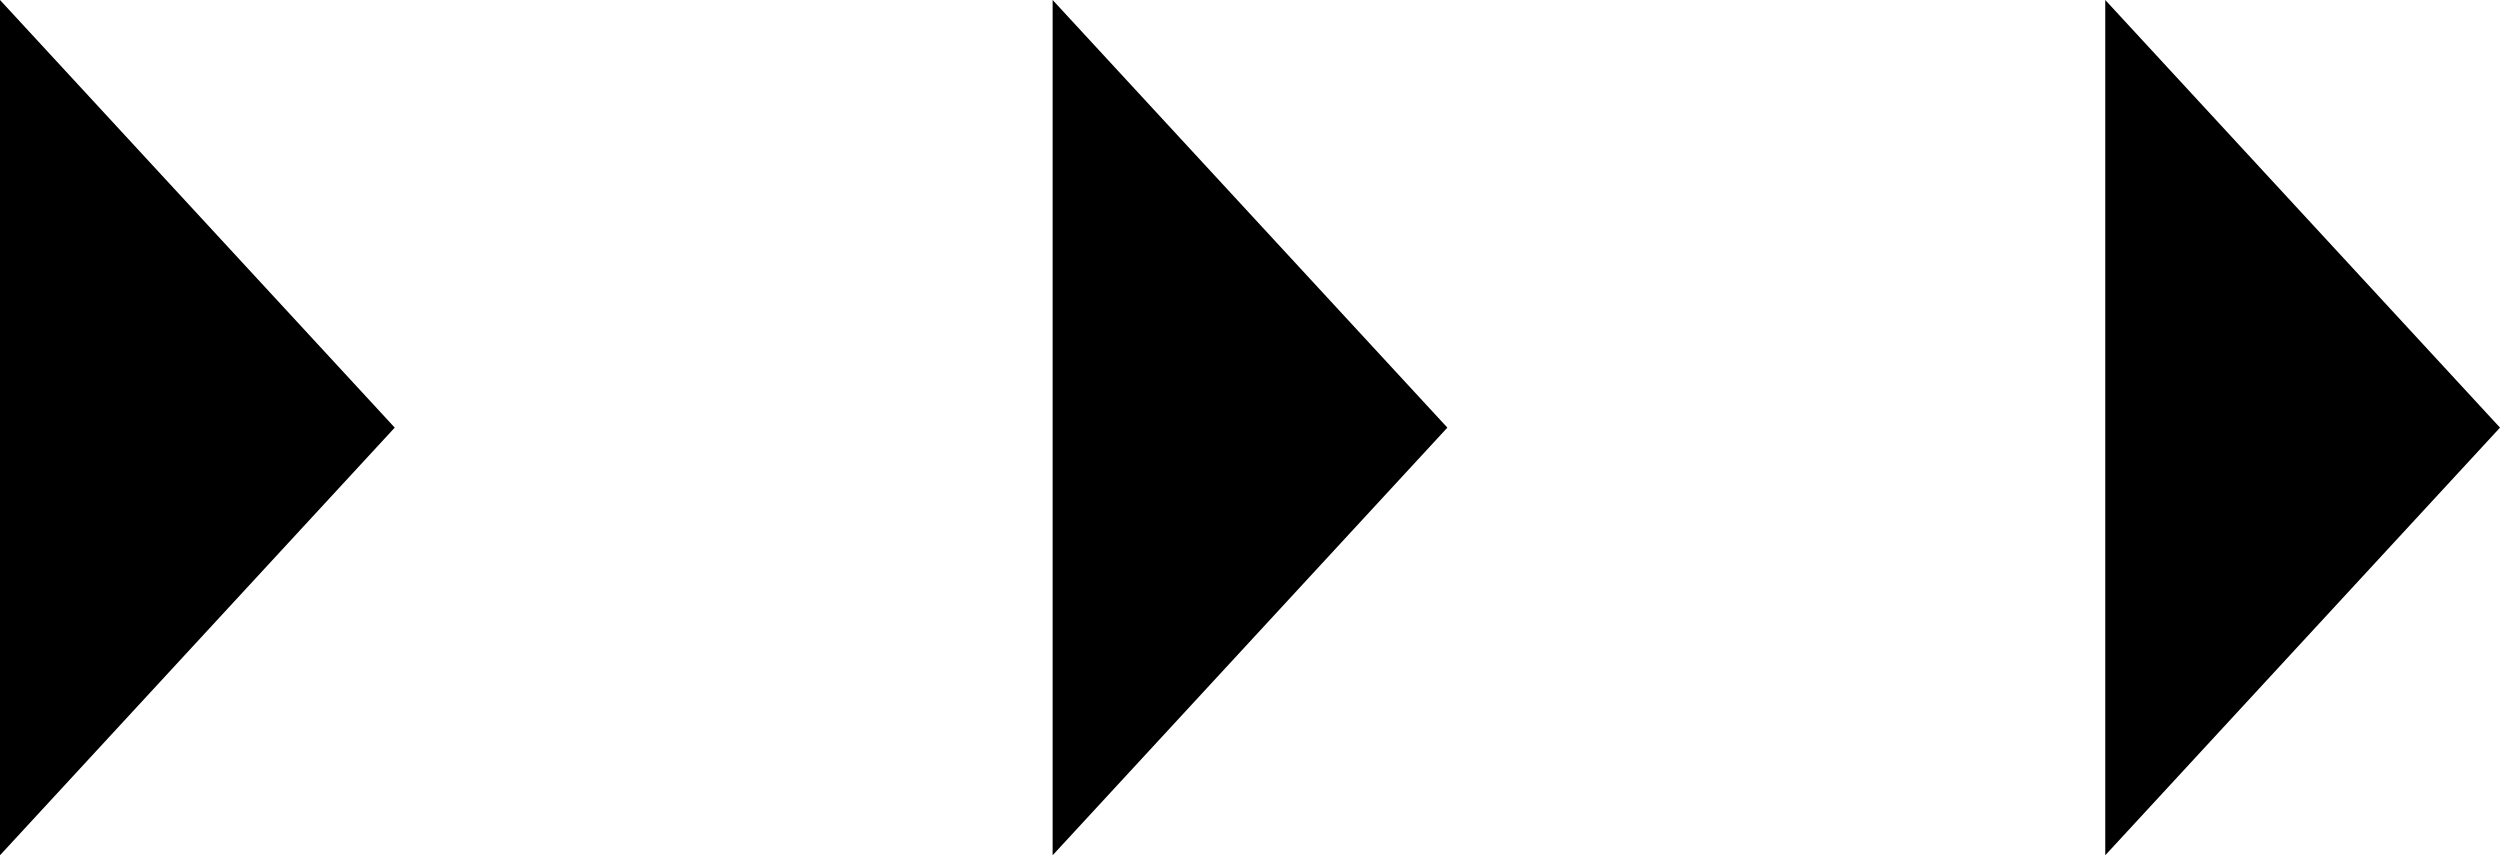
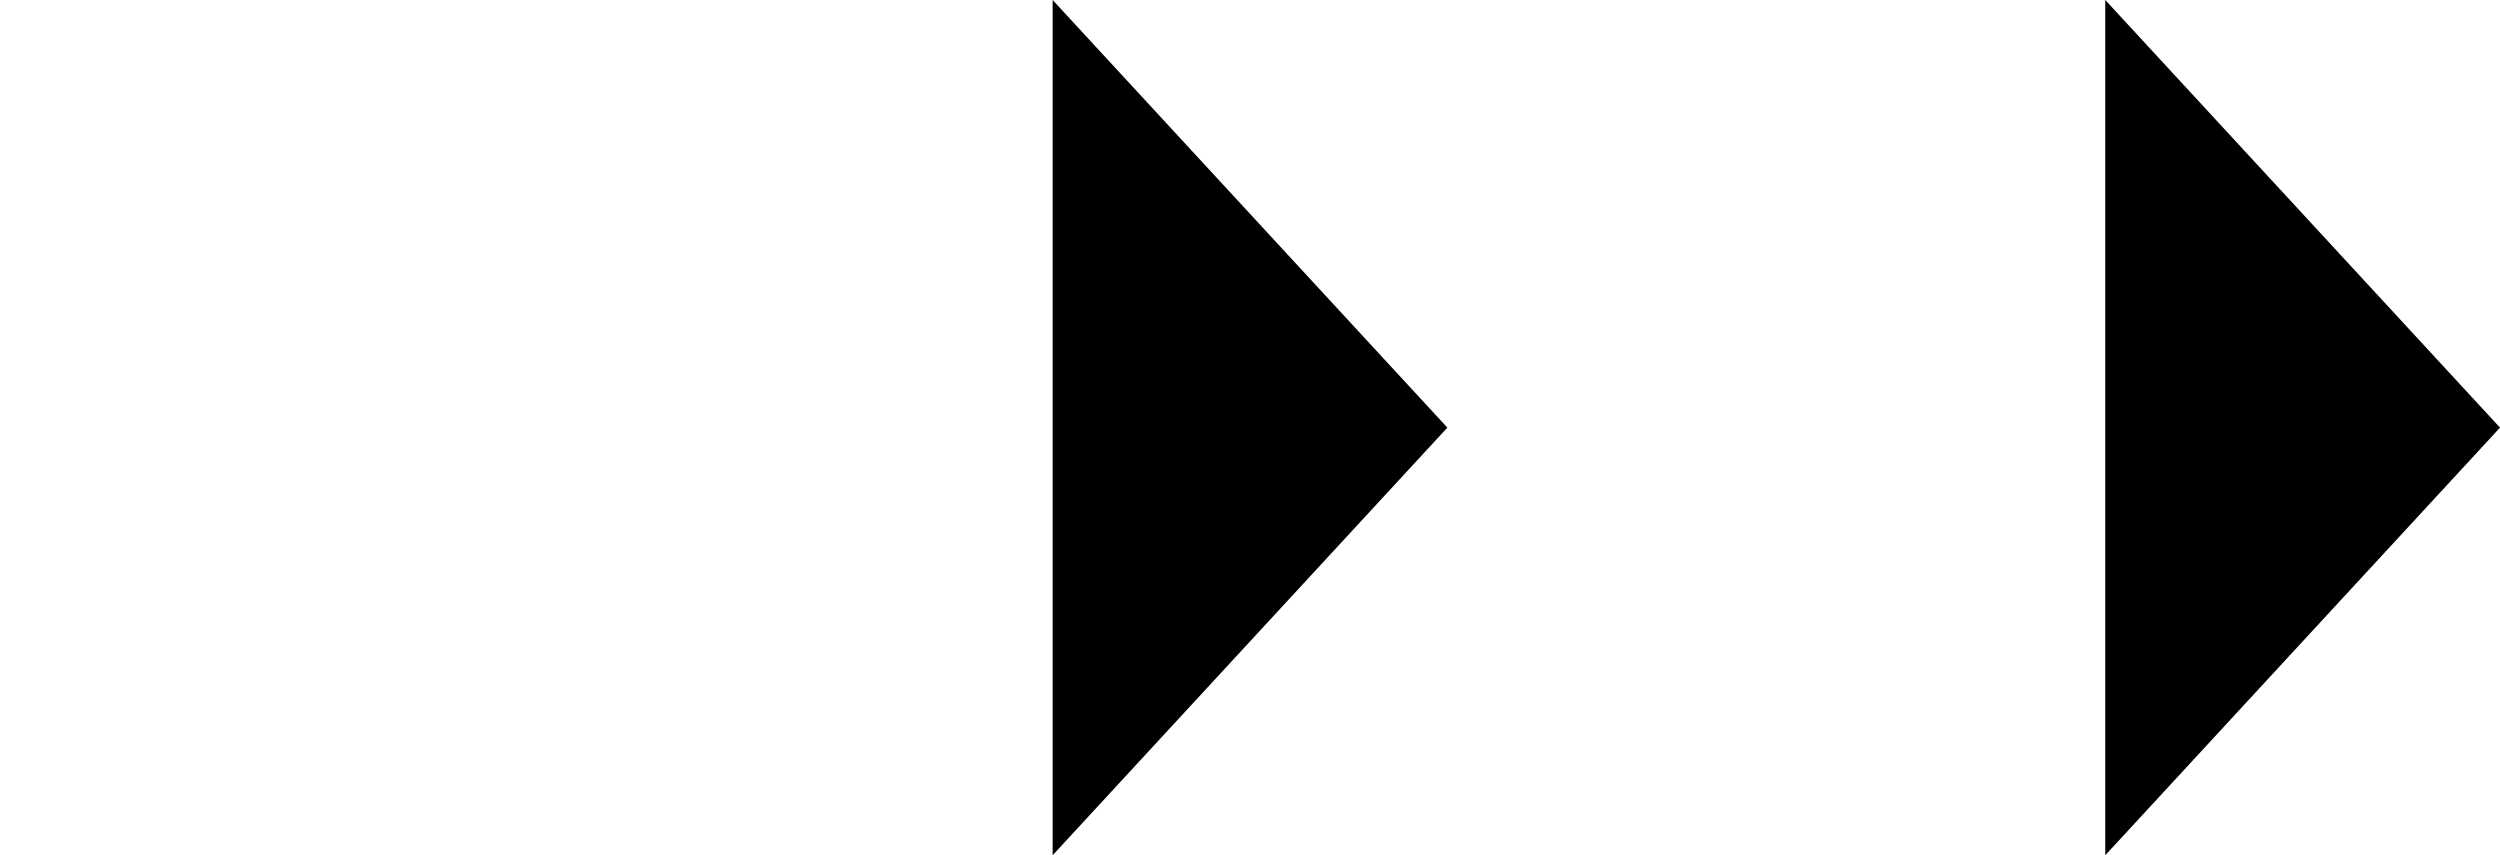
<svg xmlns="http://www.w3.org/2000/svg" width="38" height="13" viewBox="0 0 38 13" fill="none">
-   <path d="M0 0L6 6.5L0 13V0Z" fill="black" />
  <path d="M16 0L22 6.5L16 13V0Z" fill="black" />
  <path d="M32 0L38 6.5L32 13V0Z" fill="black" />
</svg>